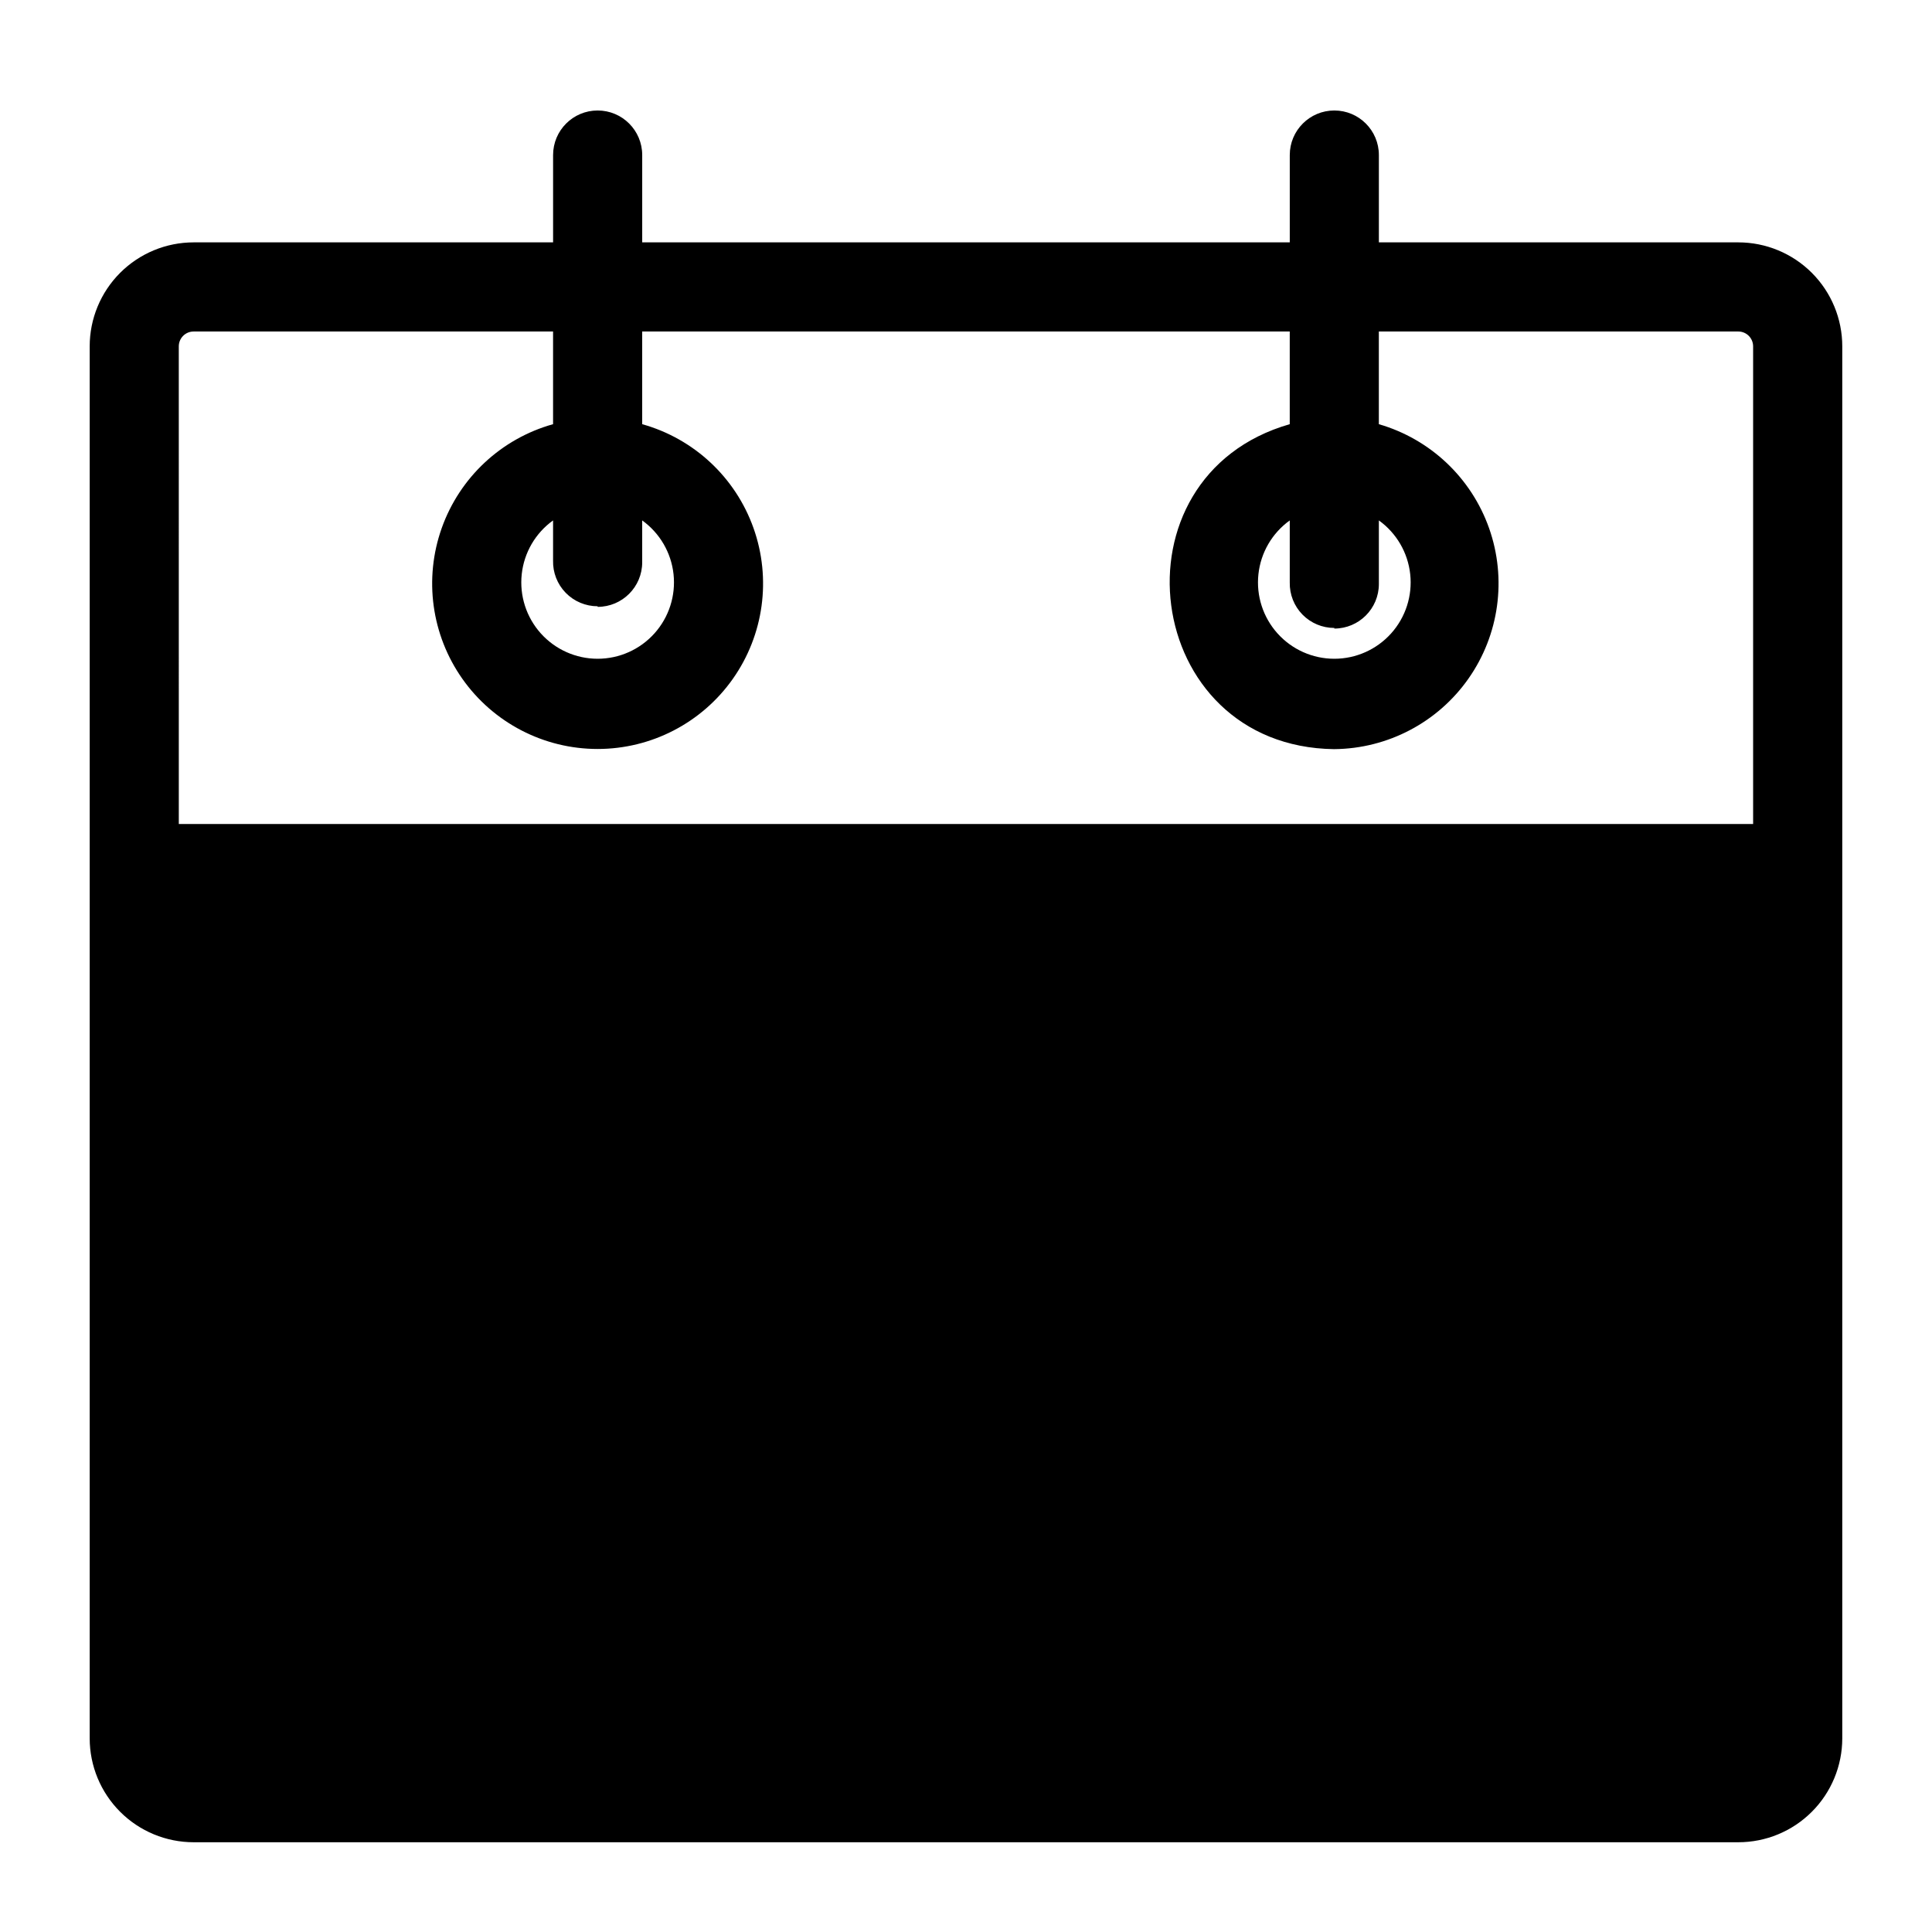
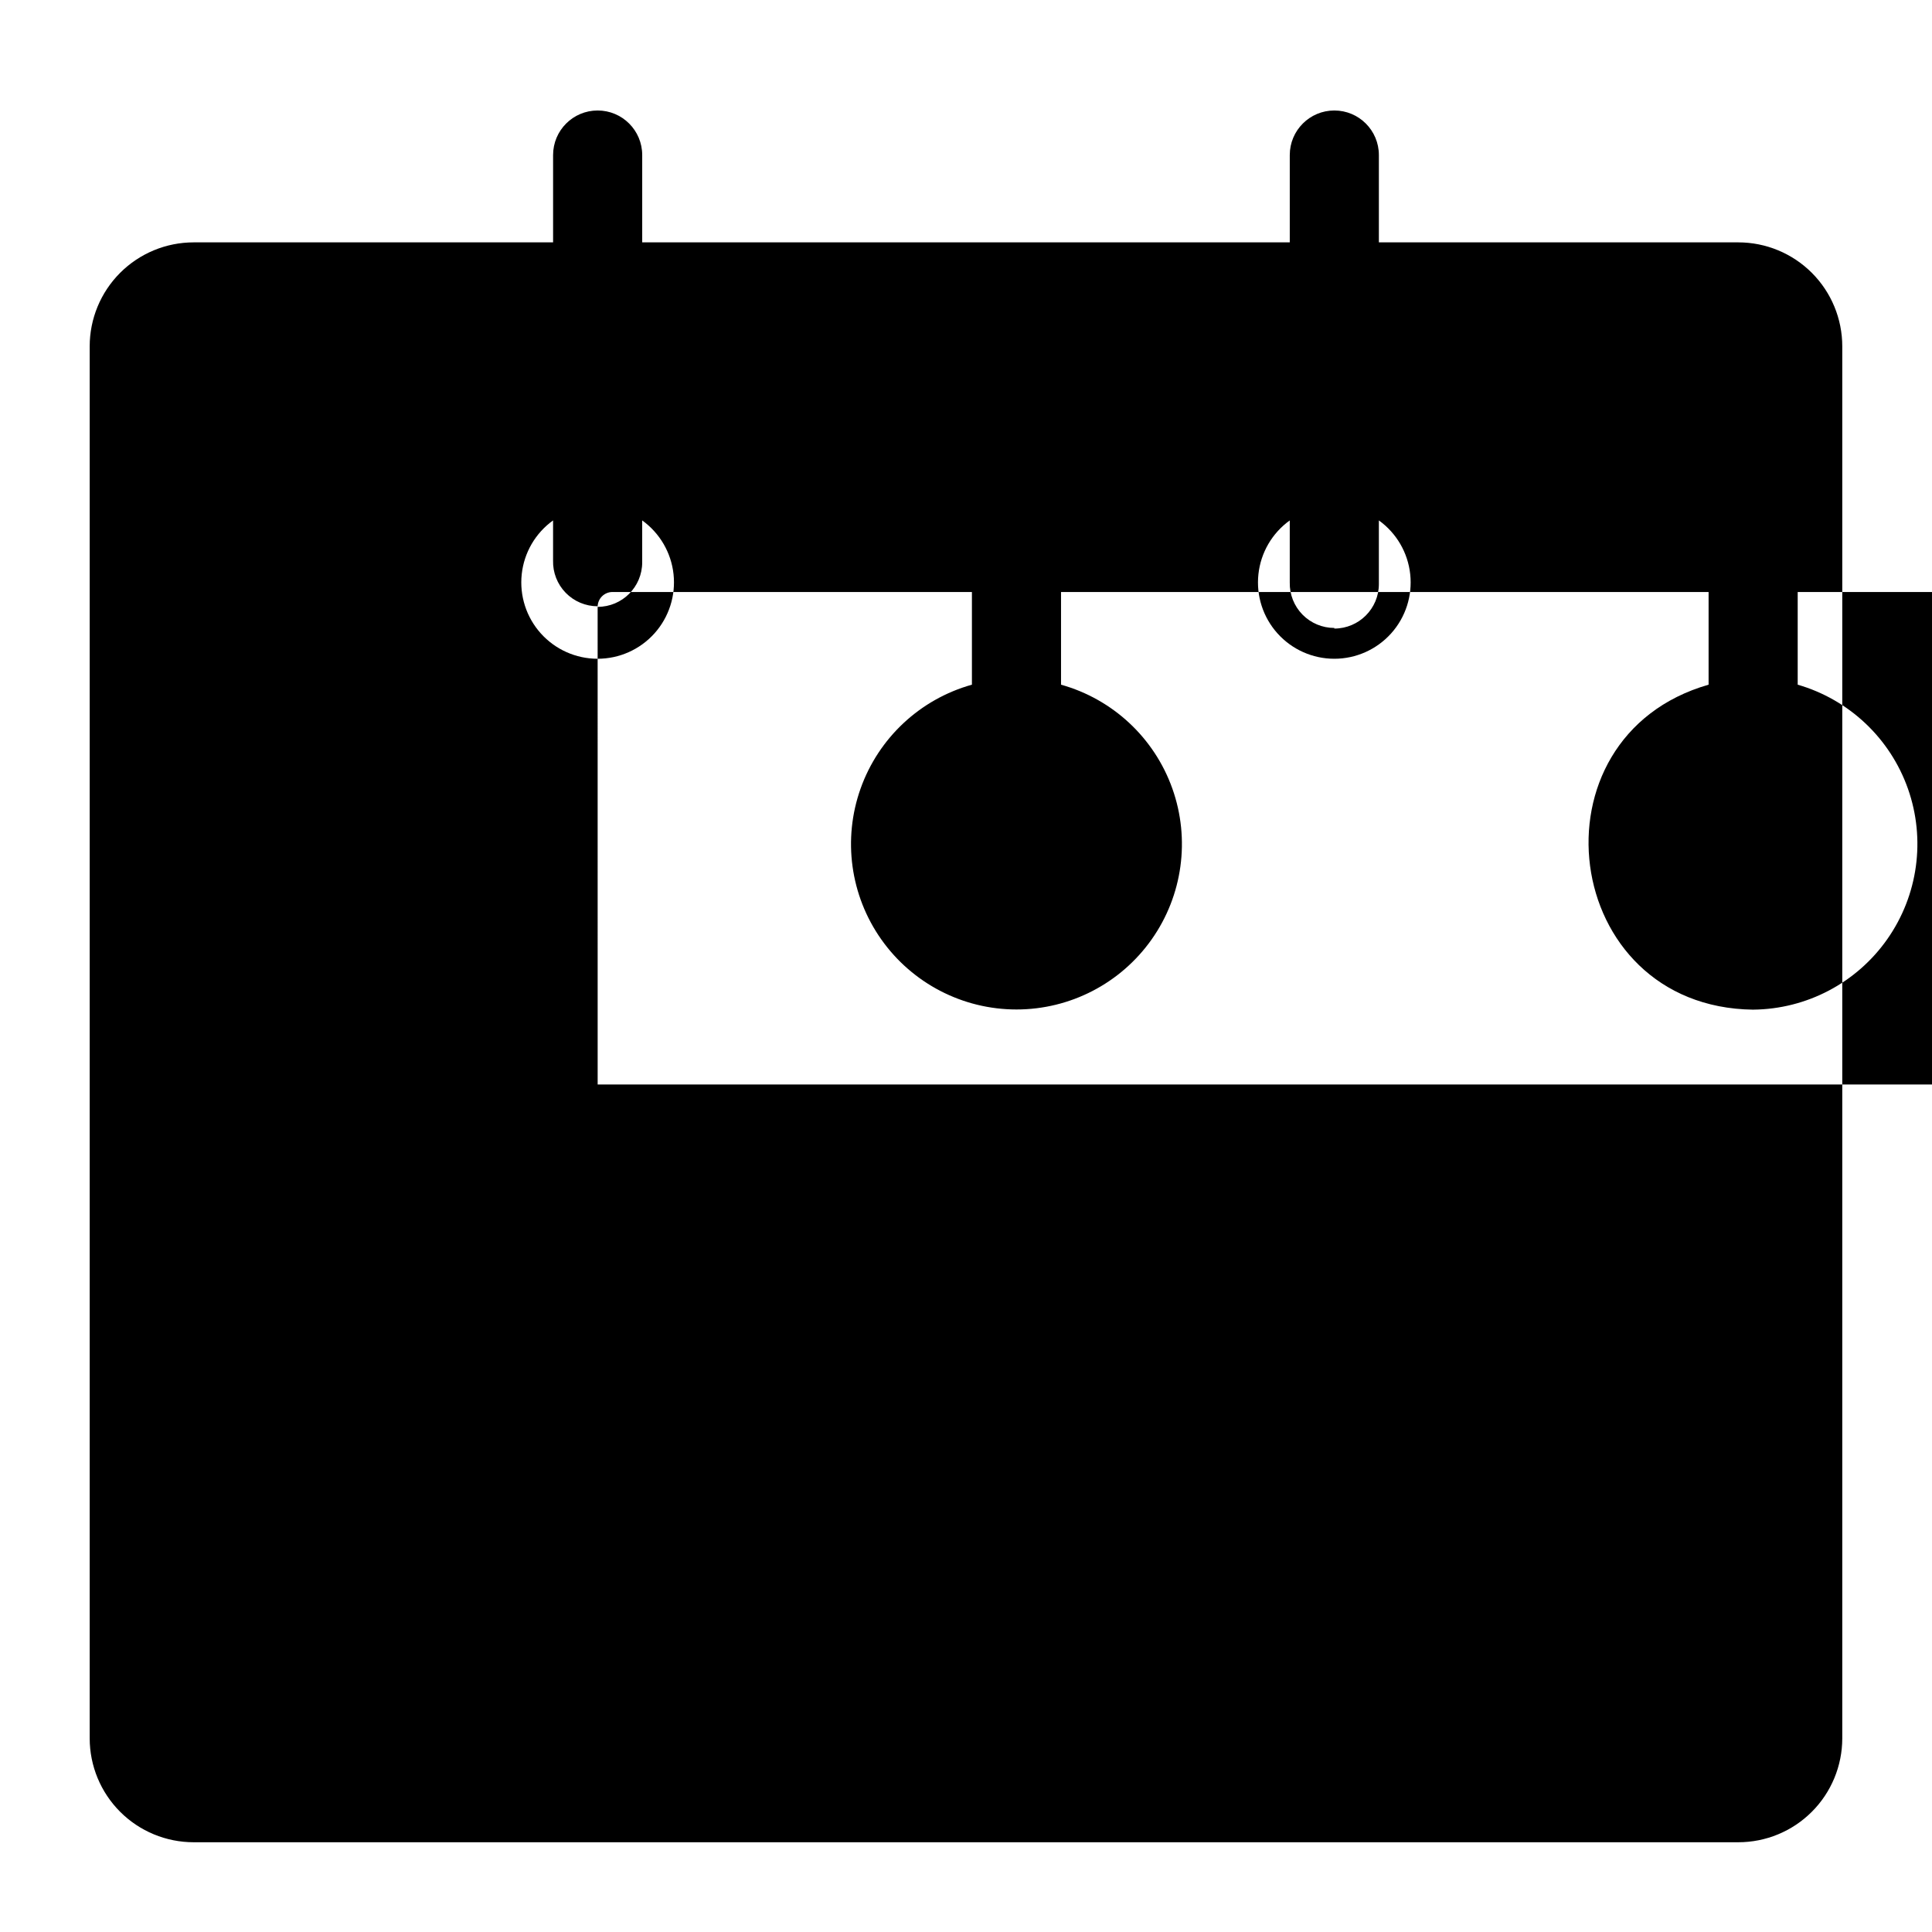
<svg xmlns="http://www.w3.org/2000/svg" fill="#000000" width="800px" height="800px" version="1.1" viewBox="144 144 512 512">
-   <path d="m604.67 208.23h-95.254v-23.141c0-6.523-5.285-11.809-11.805-11.809-6.523 0-11.809 5.285-11.809 11.809v23.141h-171.61v-23.141c0-6.523-5.289-11.809-11.809-11.809-6.523 0-11.809 5.285-11.809 11.809v23.141h-95.254c-7.305 0-14.312 2.906-19.48 8.07-5.168 5.168-8.07 12.176-8.07 19.484v368.88c0 7.305 2.902 14.316 8.07 19.48 5.168 5.168 12.176 8.07 19.48 8.07h409.35c7.305 0 14.316-2.902 19.48-8.07 5.168-5.164 8.07-12.176 8.07-19.48v-368.88c0-7.309-2.902-14.316-8.07-19.484-5.164-5.164-12.176-8.07-19.48-8.07zm-107.06 102.34v0.004c6.519 0 11.805-5.289 11.805-11.809v-16.848c4.668 3.356 7.688 8.531 8.305 14.246 0.621 5.711-1.215 11.418-5.055 15.695-3.836 4.273-9.312 6.719-15.055 6.719-5.746 0-11.223-2.445-15.059-6.719-3.84-4.277-5.676-9.984-5.055-15.695 0.617-5.715 3.637-10.891 8.305-14.246v16.453c-0.066 3.172 1.152 6.238 3.371 8.504 2.223 2.266 5.262 3.539 8.438 3.539zm-195.23-5.746c6.519 0 11.809-5.285 11.809-11.805v-11.102c4.664 3.356 7.684 8.531 8.305 14.246 0.617 5.711-1.219 11.418-5.059 15.695-3.836 4.273-9.309 6.719-15.055 6.719-5.746 0-11.223-2.445-15.059-6.719-3.836-4.277-5.676-9.984-5.055-15.695 0.617-5.715 3.637-10.891 8.305-14.246v10.629c-0.086 3.184 1.121 6.269 3.344 8.551 2.223 2.285 5.277 3.57 8.465 3.57zm-111-69.035c0-2.176 1.762-3.938 3.934-3.938h95.254v24.562c-13.723 3.836-24.727 14.102-29.504 27.527-4.777 13.426-2.731 28.336 5.484 39.977 8.215 11.645 21.578 18.57 35.828 18.57s27.609-6.926 35.824-18.57c8.215-11.641 10.262-26.551 5.484-39.977-4.777-13.426-15.777-23.691-29.5-27.527v-24.562h171.61v24.562c-48.336 13.855-39.359 85.488 11.809 86.121v-0.004c14.18-0.129 27.426-7.094 35.566-18.707 8.145-11.613 10.176-26.441 5.461-39.82-4.715-13.375-15.598-23.648-29.223-27.59v-24.562h95.254c1.043 0 2.043 0.414 2.781 1.152 0.738 0.738 1.152 1.742 1.152 2.785v126.58h-417.21z" />
+   <path d="m604.67 208.23h-95.254v-23.141c0-6.523-5.285-11.809-11.805-11.809-6.523 0-11.809 5.285-11.809 11.809v23.141h-171.61v-23.141c0-6.523-5.289-11.809-11.809-11.809-6.523 0-11.809 5.285-11.809 11.809v23.141h-95.254c-7.305 0-14.312 2.906-19.48 8.07-5.168 5.168-8.07 12.176-8.07 19.484v368.88c0 7.305 2.902 14.316 8.07 19.48 5.168 5.168 12.176 8.07 19.48 8.07h409.35c7.305 0 14.316-2.902 19.48-8.07 5.168-5.164 8.07-12.176 8.07-19.48v-368.88c0-7.309-2.902-14.316-8.07-19.484-5.164-5.164-12.176-8.07-19.48-8.07zm-107.06 102.34v0.004c6.519 0 11.805-5.289 11.805-11.809v-16.848c4.668 3.356 7.688 8.531 8.305 14.246 0.621 5.711-1.215 11.418-5.055 15.695-3.836 4.273-9.312 6.719-15.055 6.719-5.746 0-11.223-2.445-15.059-6.719-3.84-4.277-5.676-9.984-5.055-15.695 0.617-5.715 3.637-10.891 8.305-14.246v16.453c-0.066 3.172 1.152 6.238 3.371 8.504 2.223 2.266 5.262 3.539 8.438 3.539zm-195.23-5.746c6.519 0 11.809-5.285 11.809-11.805v-11.102c4.664 3.356 7.684 8.531 8.305 14.246 0.617 5.711-1.219 11.418-5.059 15.695-3.836 4.273-9.309 6.719-15.055 6.719-5.746 0-11.223-2.445-15.059-6.719-3.836-4.277-5.676-9.984-5.055-15.695 0.617-5.715 3.637-10.891 8.305-14.246v10.629c-0.086 3.184 1.121 6.269 3.344 8.551 2.223 2.285 5.277 3.57 8.465 3.57zc0-2.176 1.762-3.938 3.934-3.938h95.254v24.562c-13.723 3.836-24.727 14.102-29.504 27.527-4.777 13.426-2.731 28.336 5.484 39.977 8.215 11.645 21.578 18.57 35.828 18.57s27.609-6.926 35.824-18.57c8.215-11.641 10.262-26.551 5.484-39.977-4.777-13.426-15.777-23.691-29.5-27.527v-24.562h171.61v24.562c-48.336 13.855-39.359 85.488 11.809 86.121v-0.004c14.18-0.129 27.426-7.094 35.566-18.707 8.145-11.613 10.176-26.441 5.461-39.82-4.715-13.375-15.598-23.648-29.223-27.59v-24.562h95.254c1.043 0 2.043 0.414 2.781 1.152 0.738 0.738 1.152 1.742 1.152 2.785v126.58h-417.21z" />
</svg>